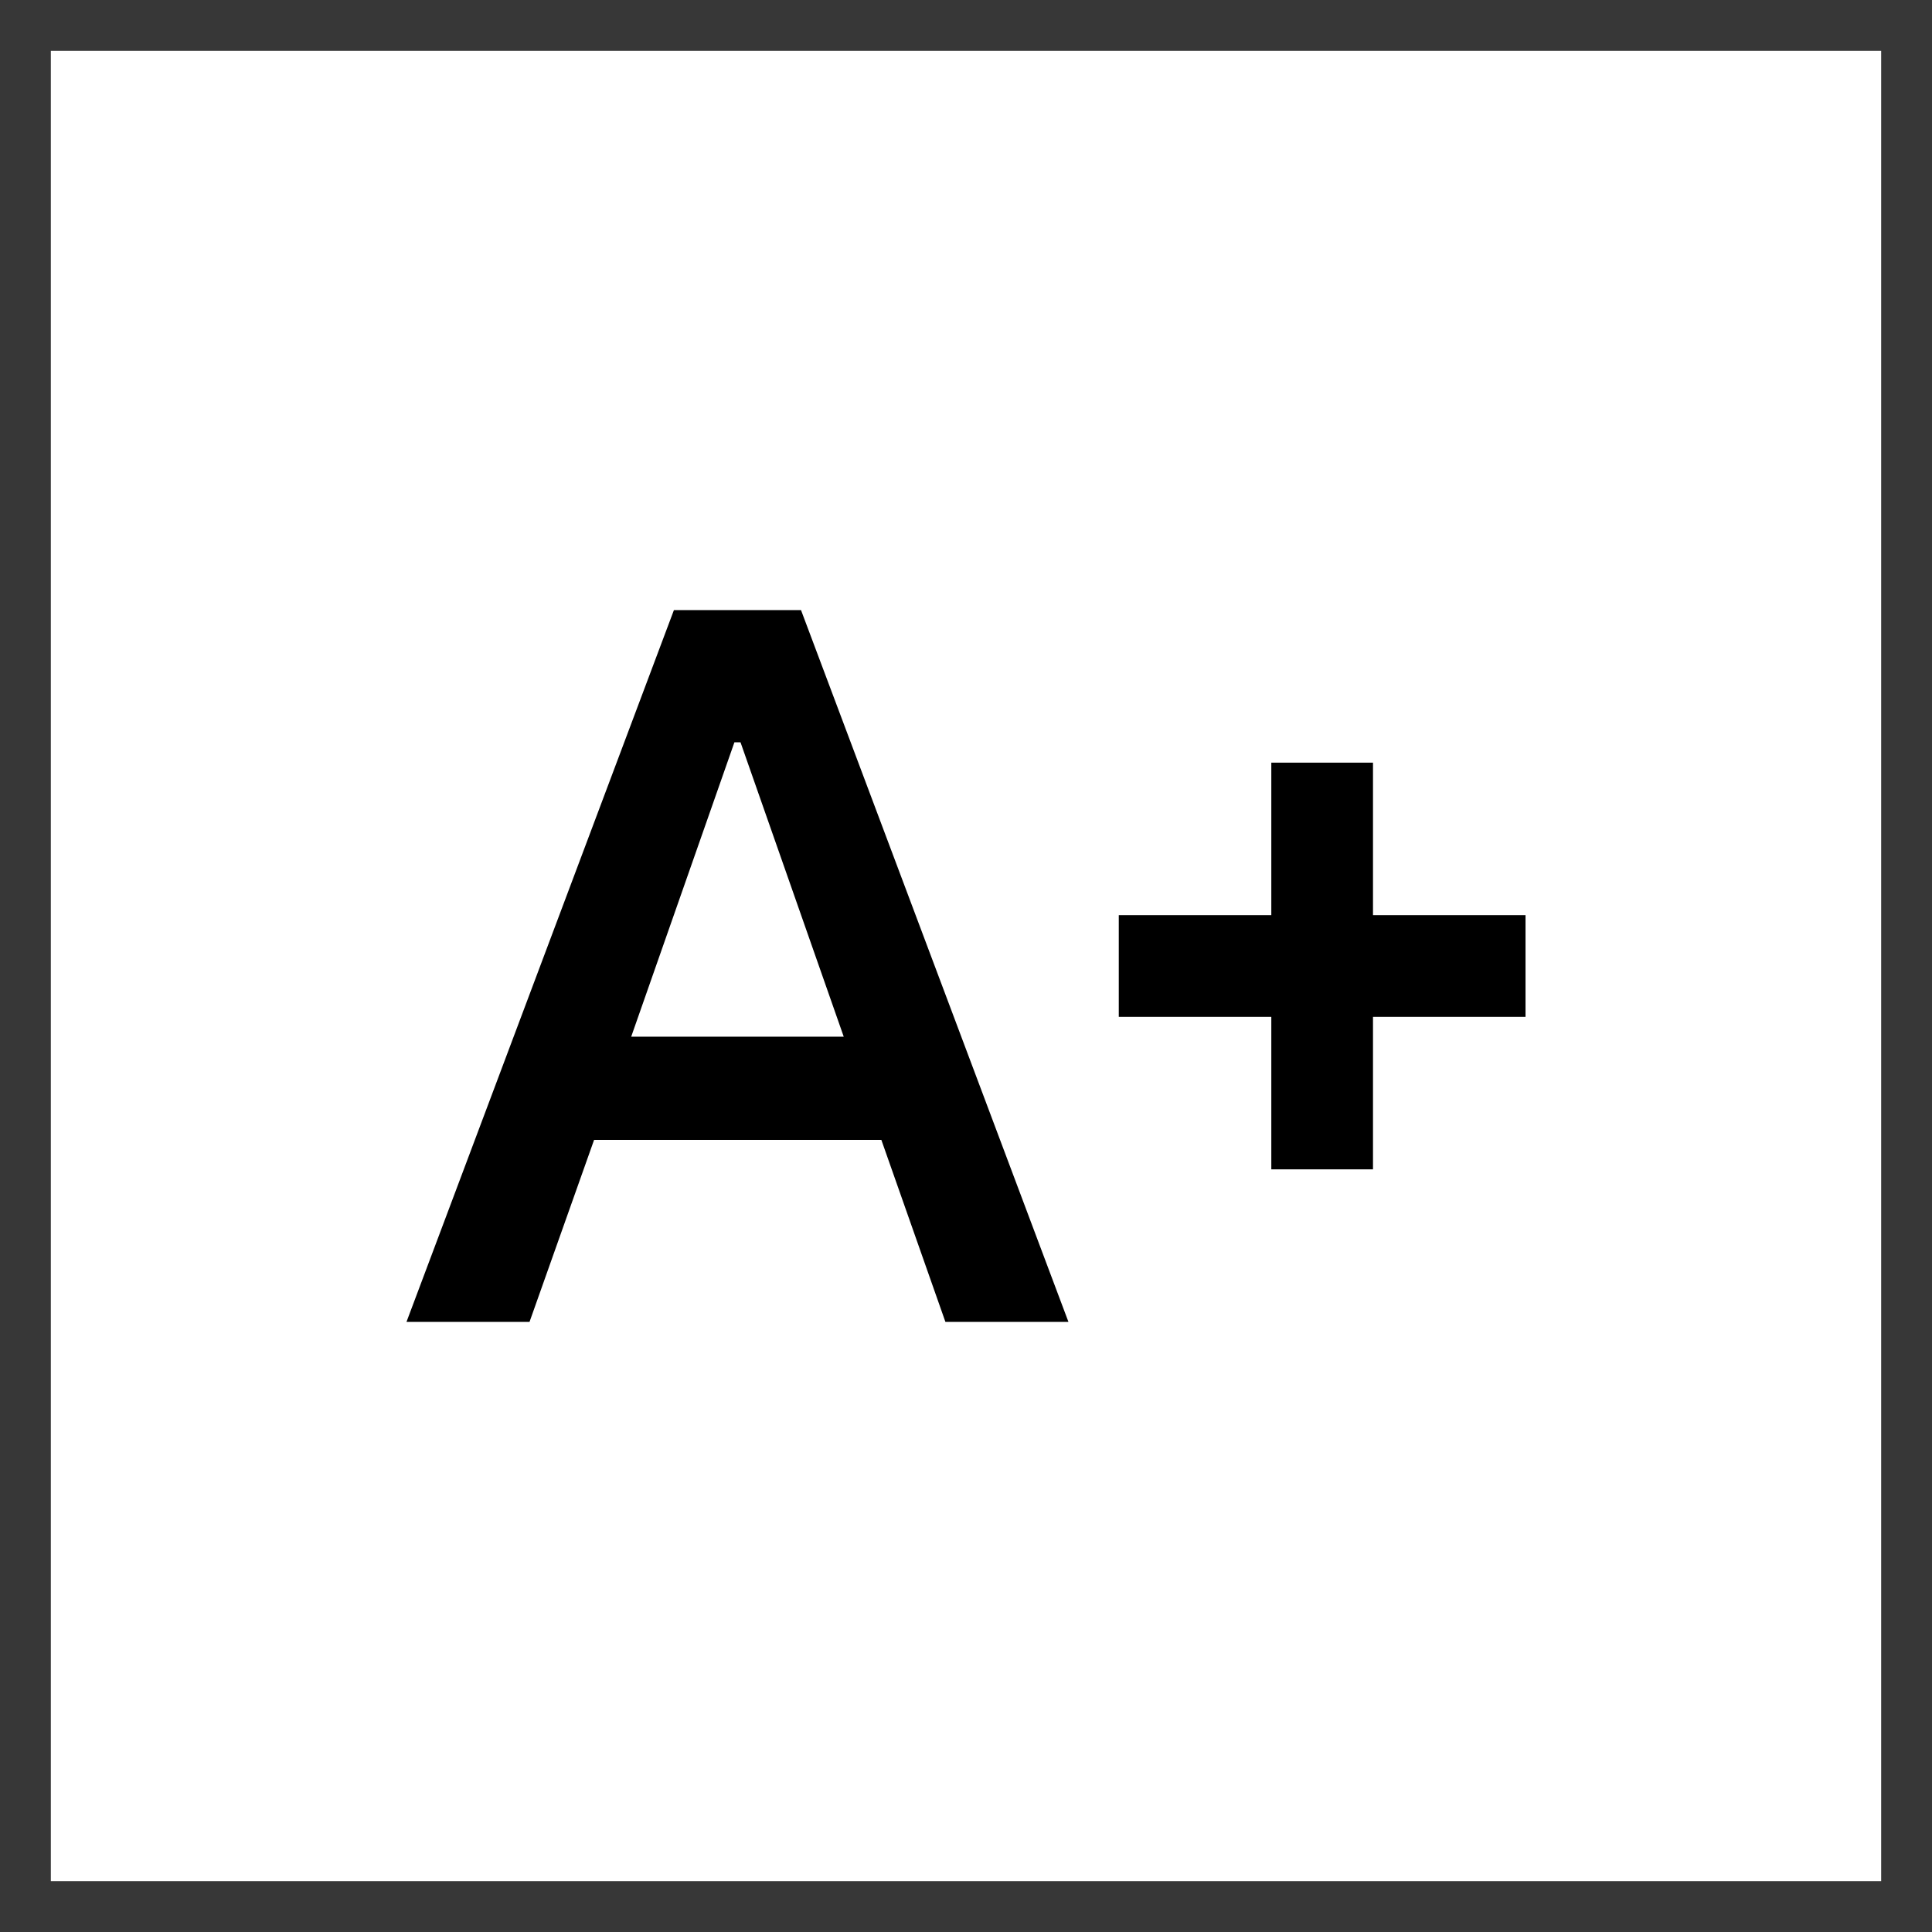
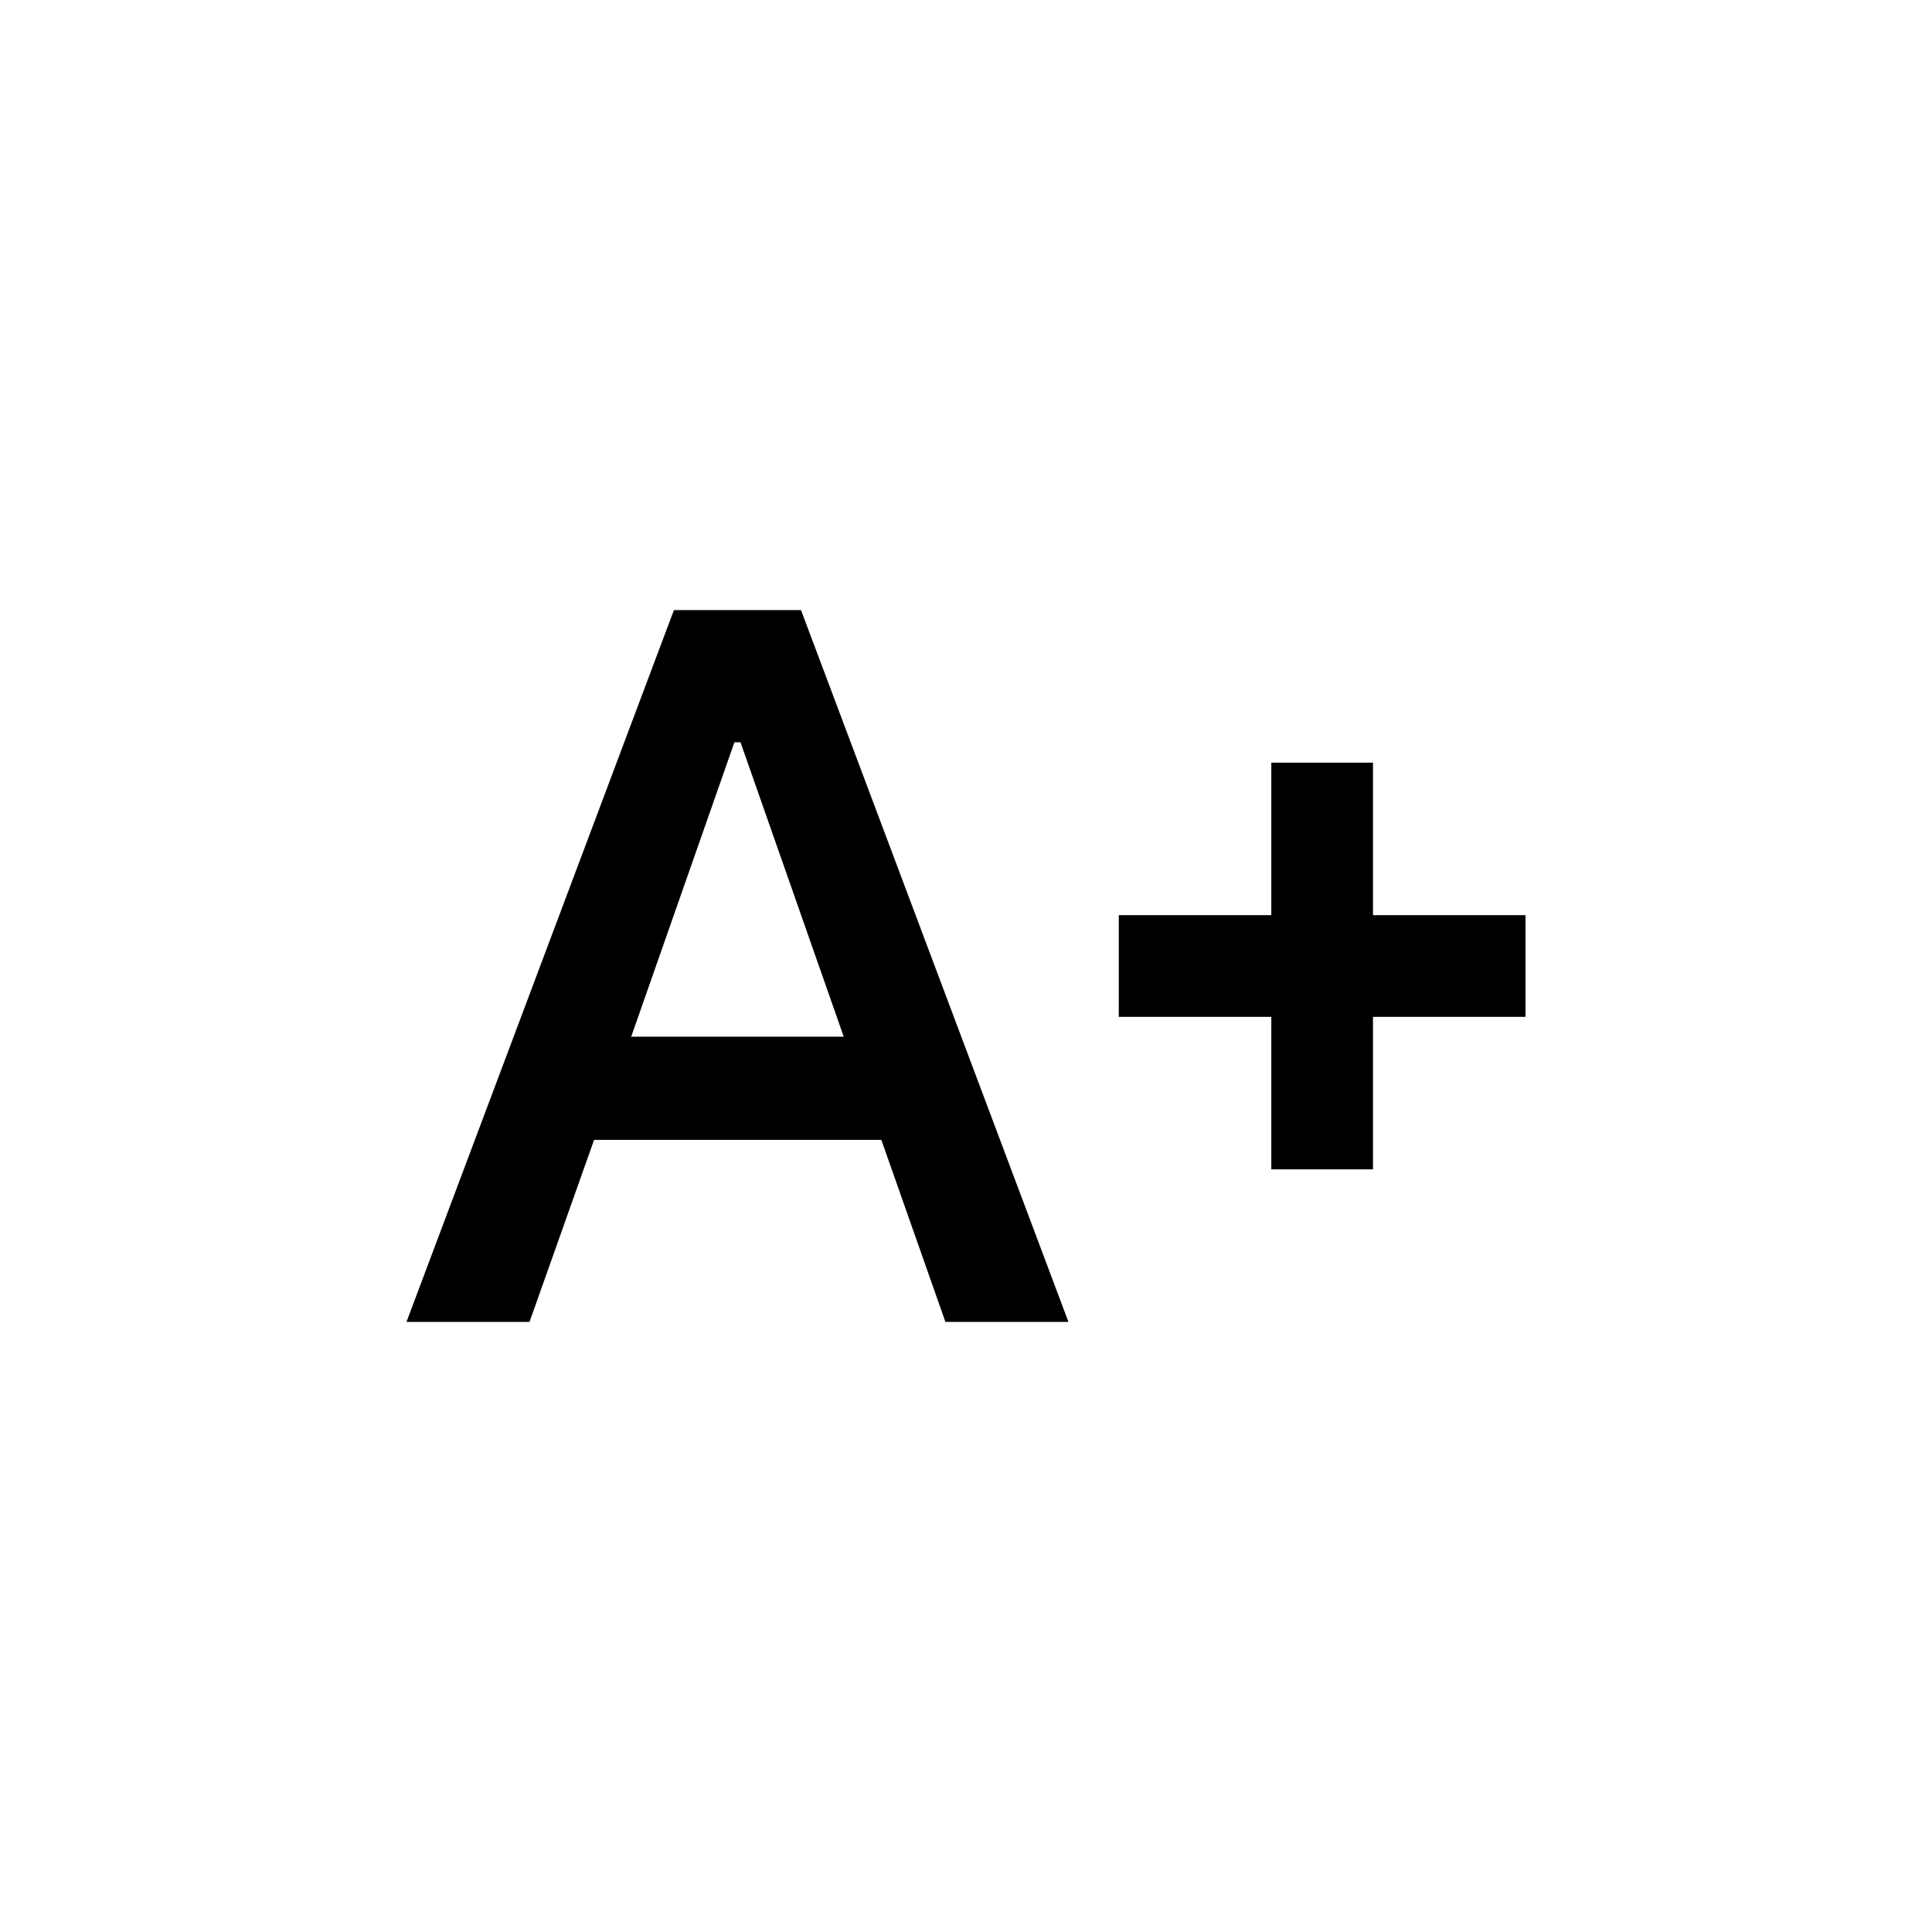
<svg xmlns="http://www.w3.org/2000/svg" width="38" height="38" viewBox="0 0 38 38" fill="none">
  <rect width="38" height="38" fill="white" />
-   <rect x="0.5" y="0.5" width="37" height="37" stroke="#373737" />
  <path d="M7.995 26H10.415L11.685 22.42H17.335L18.595 26H21.015L15.755 12H13.255L7.995 26ZM12.415 20.39L14.445 14.6H14.565L16.595 20.39H12.415ZM27.005 18H30.005V20H27.005V23H25.005V20H22.005V18H25.005V15H27.005V18Z" fill="black" />
</svg>